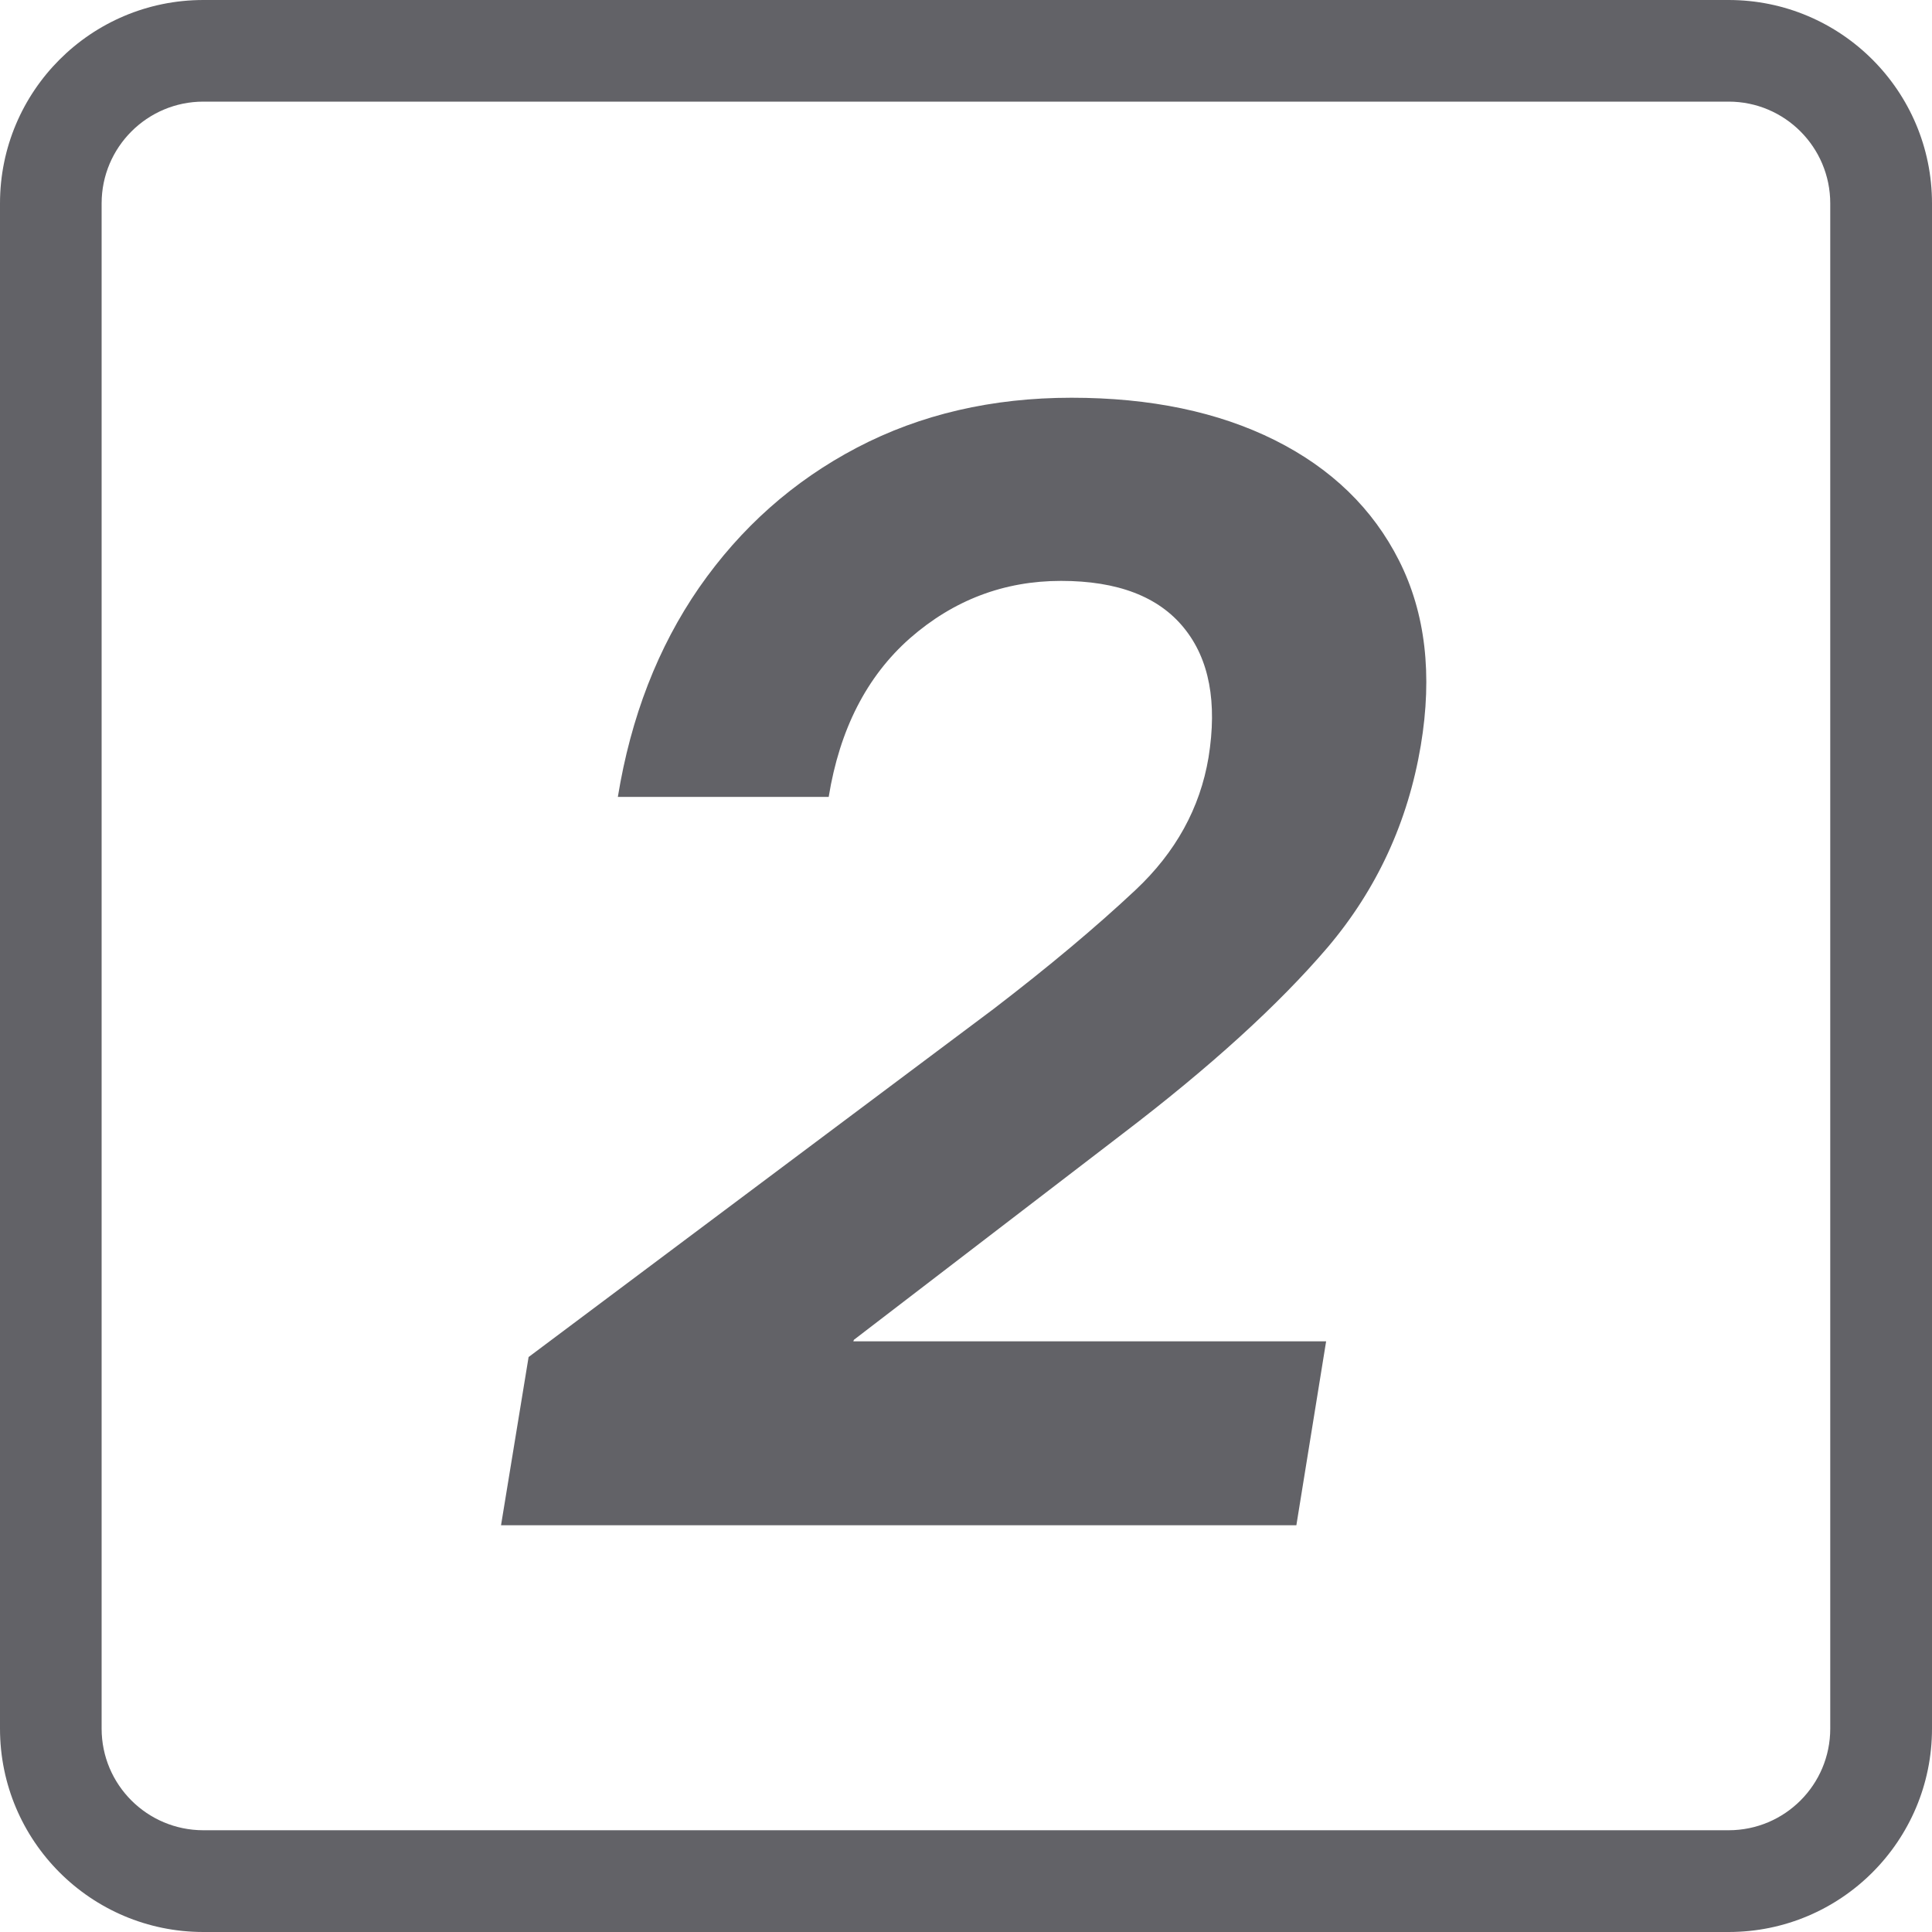
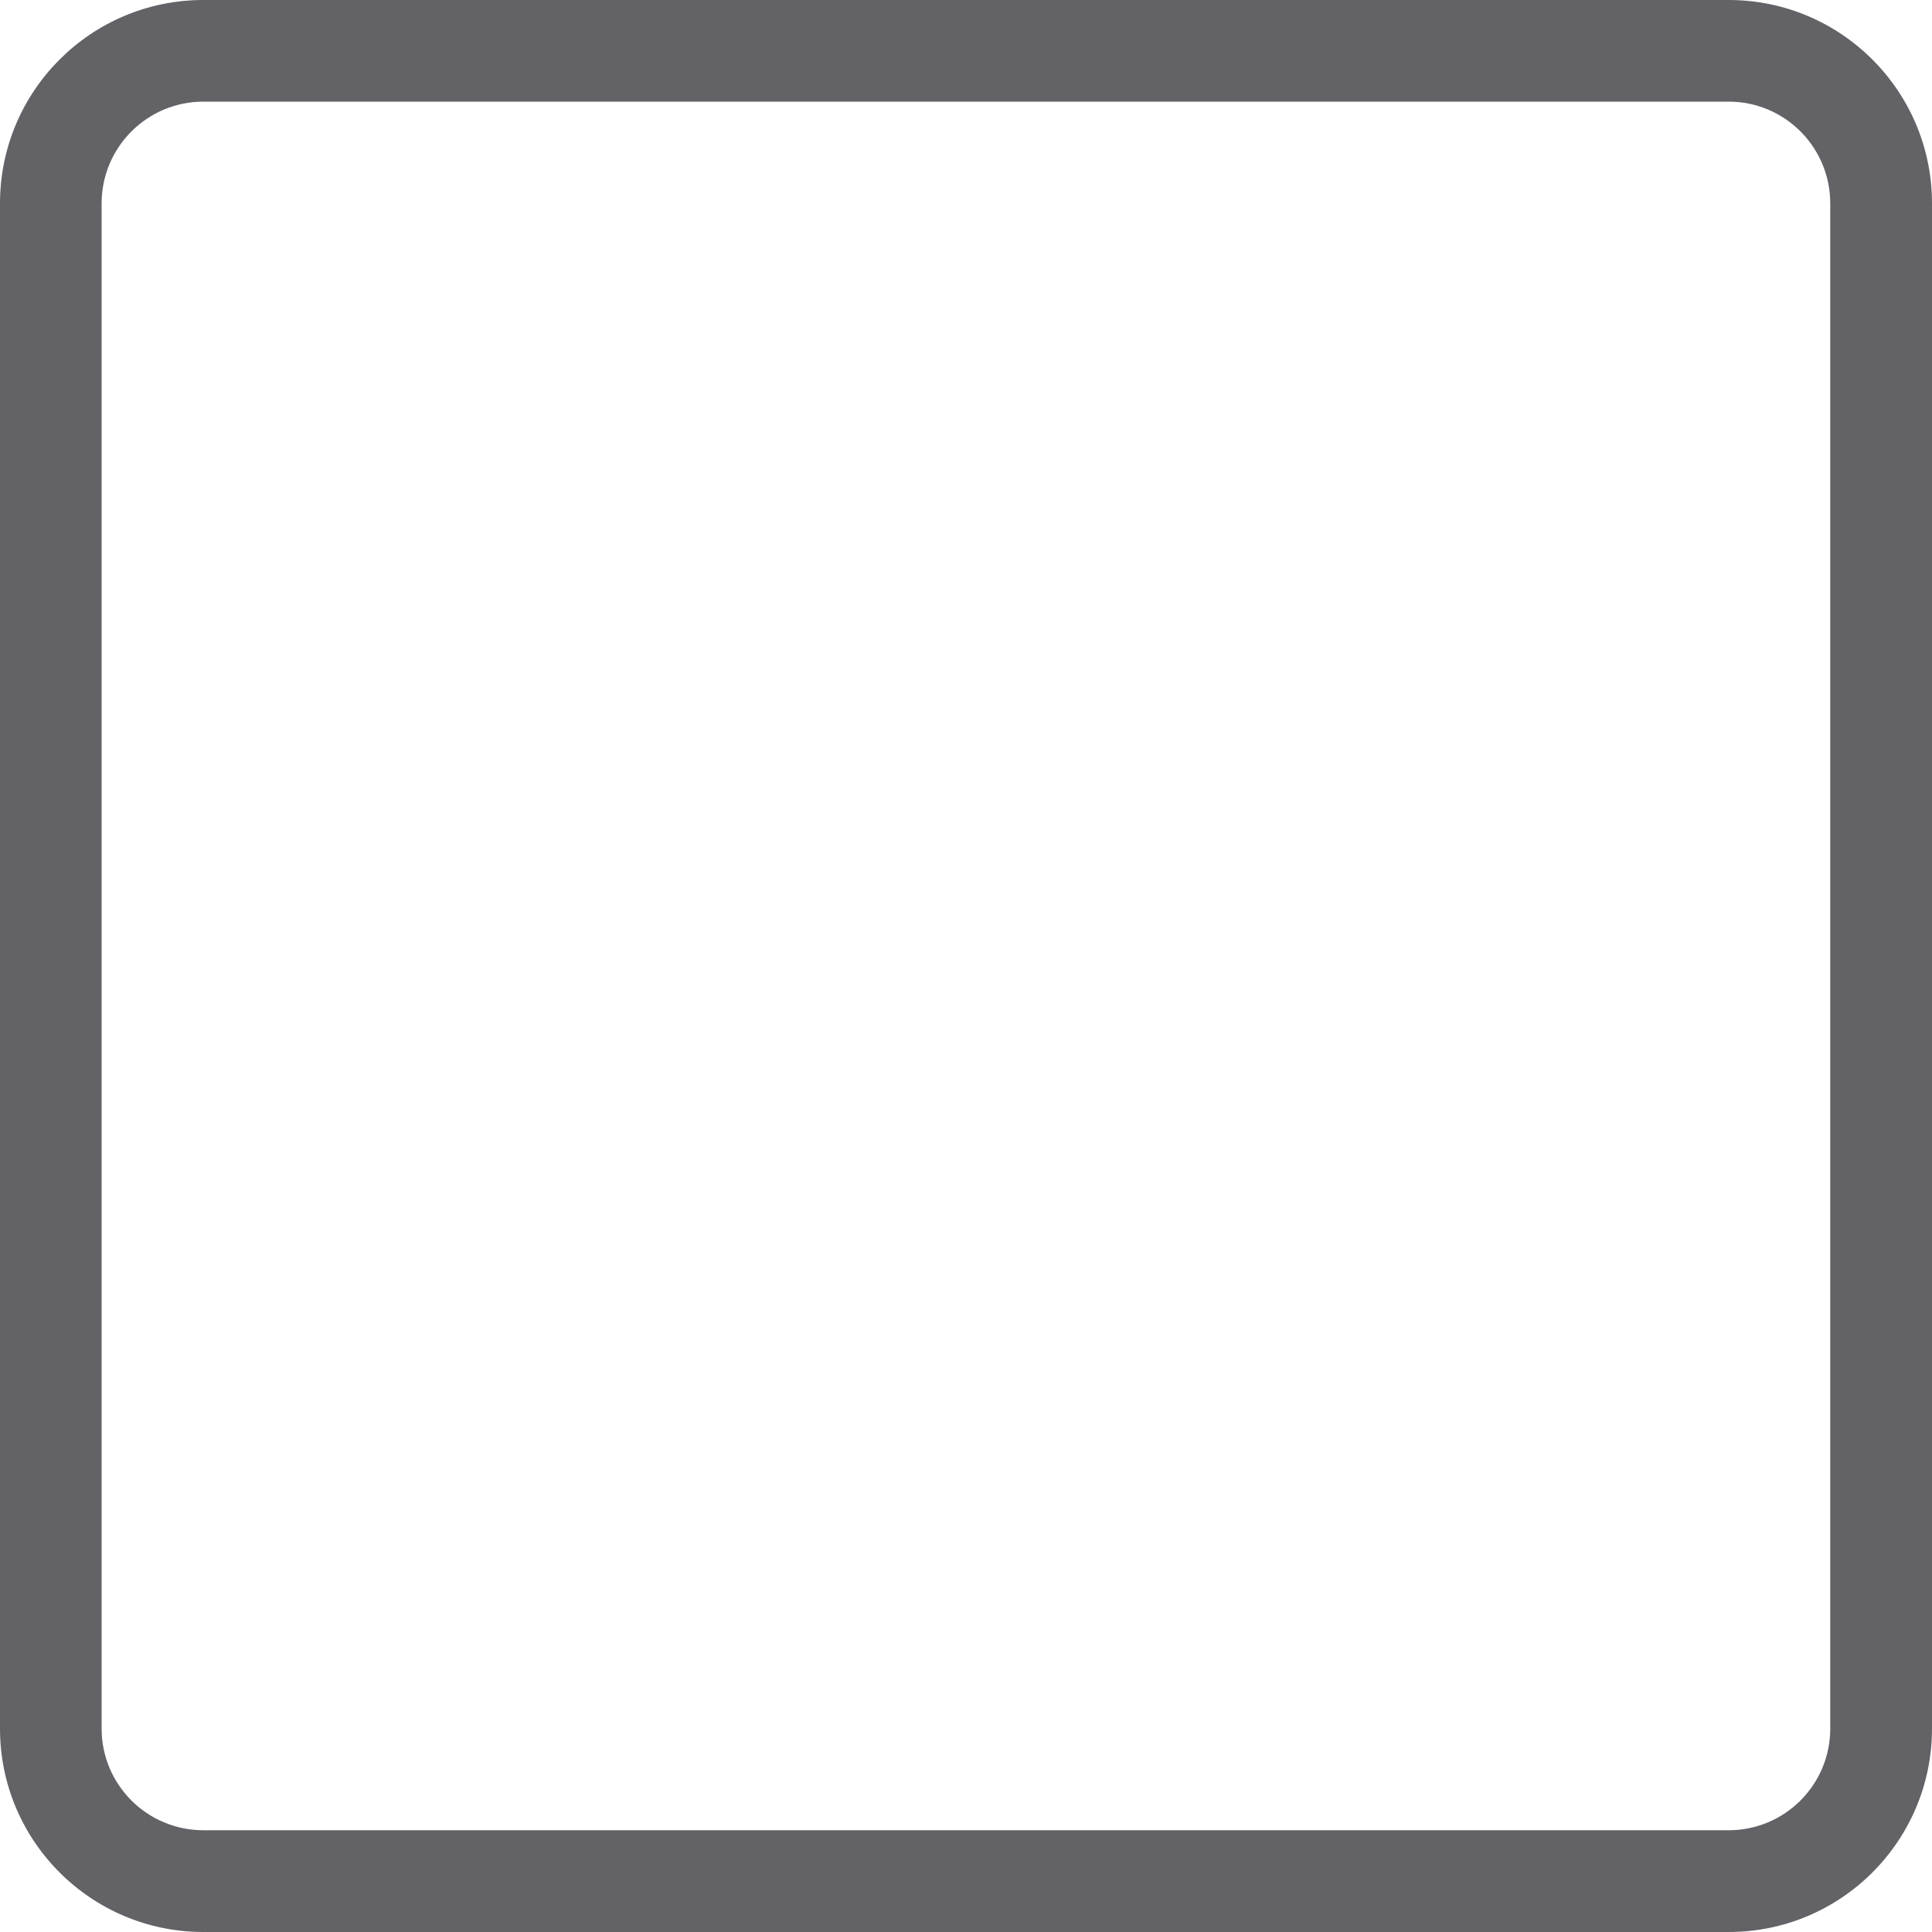
<svg xmlns="http://www.w3.org/2000/svg" width="15" height="15" viewBox="0 0 15 15" fill="none">
  <path fill-rule="evenodd" clip-rule="evenodd" d="M13.421 0.789H1.579C1.143 0.789 0.789 1.143 0.789 1.579V13.421C0.789 13.857 1.143 14.21 1.579 14.21H13.421C13.857 14.21 14.21 13.857 14.21 13.421V1.579C14.21 1.143 13.857 0.789 13.421 0.789ZM1.579 0C0.707 0 0 0.707 0 1.579V13.421C0 14.293 0.707 15 1.579 15H13.421C14.293 15 15 14.293 15 13.421V1.579C15 0.707 14.293 0 13.421 0H1.579Z" fill="#0E0E16" fill-opacity="0.65" />
-   <path d="M3.89 11.842L4.104 10.536L7.712 7.835C8.14 7.507 8.508 7.199 8.816 6.91C9.128 6.617 9.317 6.274 9.383 5.881C9.452 5.453 9.389 5.117 9.192 4.875C8.995 4.632 8.677 4.51 8.238 4.51C7.795 4.51 7.403 4.659 7.064 4.956C6.729 5.252 6.519 5.663 6.434 6.187H4.797C4.898 5.567 5.108 5.025 5.428 4.562C5.752 4.096 6.16 3.734 6.654 3.475C7.147 3.217 7.702 3.088 8.319 3.088C8.932 3.088 9.458 3.198 9.897 3.417C10.337 3.637 10.659 3.949 10.863 4.354C11.067 4.759 11.123 5.237 11.031 5.788C10.931 6.382 10.69 6.904 10.308 7.355C9.926 7.802 9.396 8.284 8.718 8.801L6.63 10.402L6.625 10.414H10.296L10.065 11.842H3.89Z" fill="#0E0E16" fill-opacity="0.65" />
</svg>